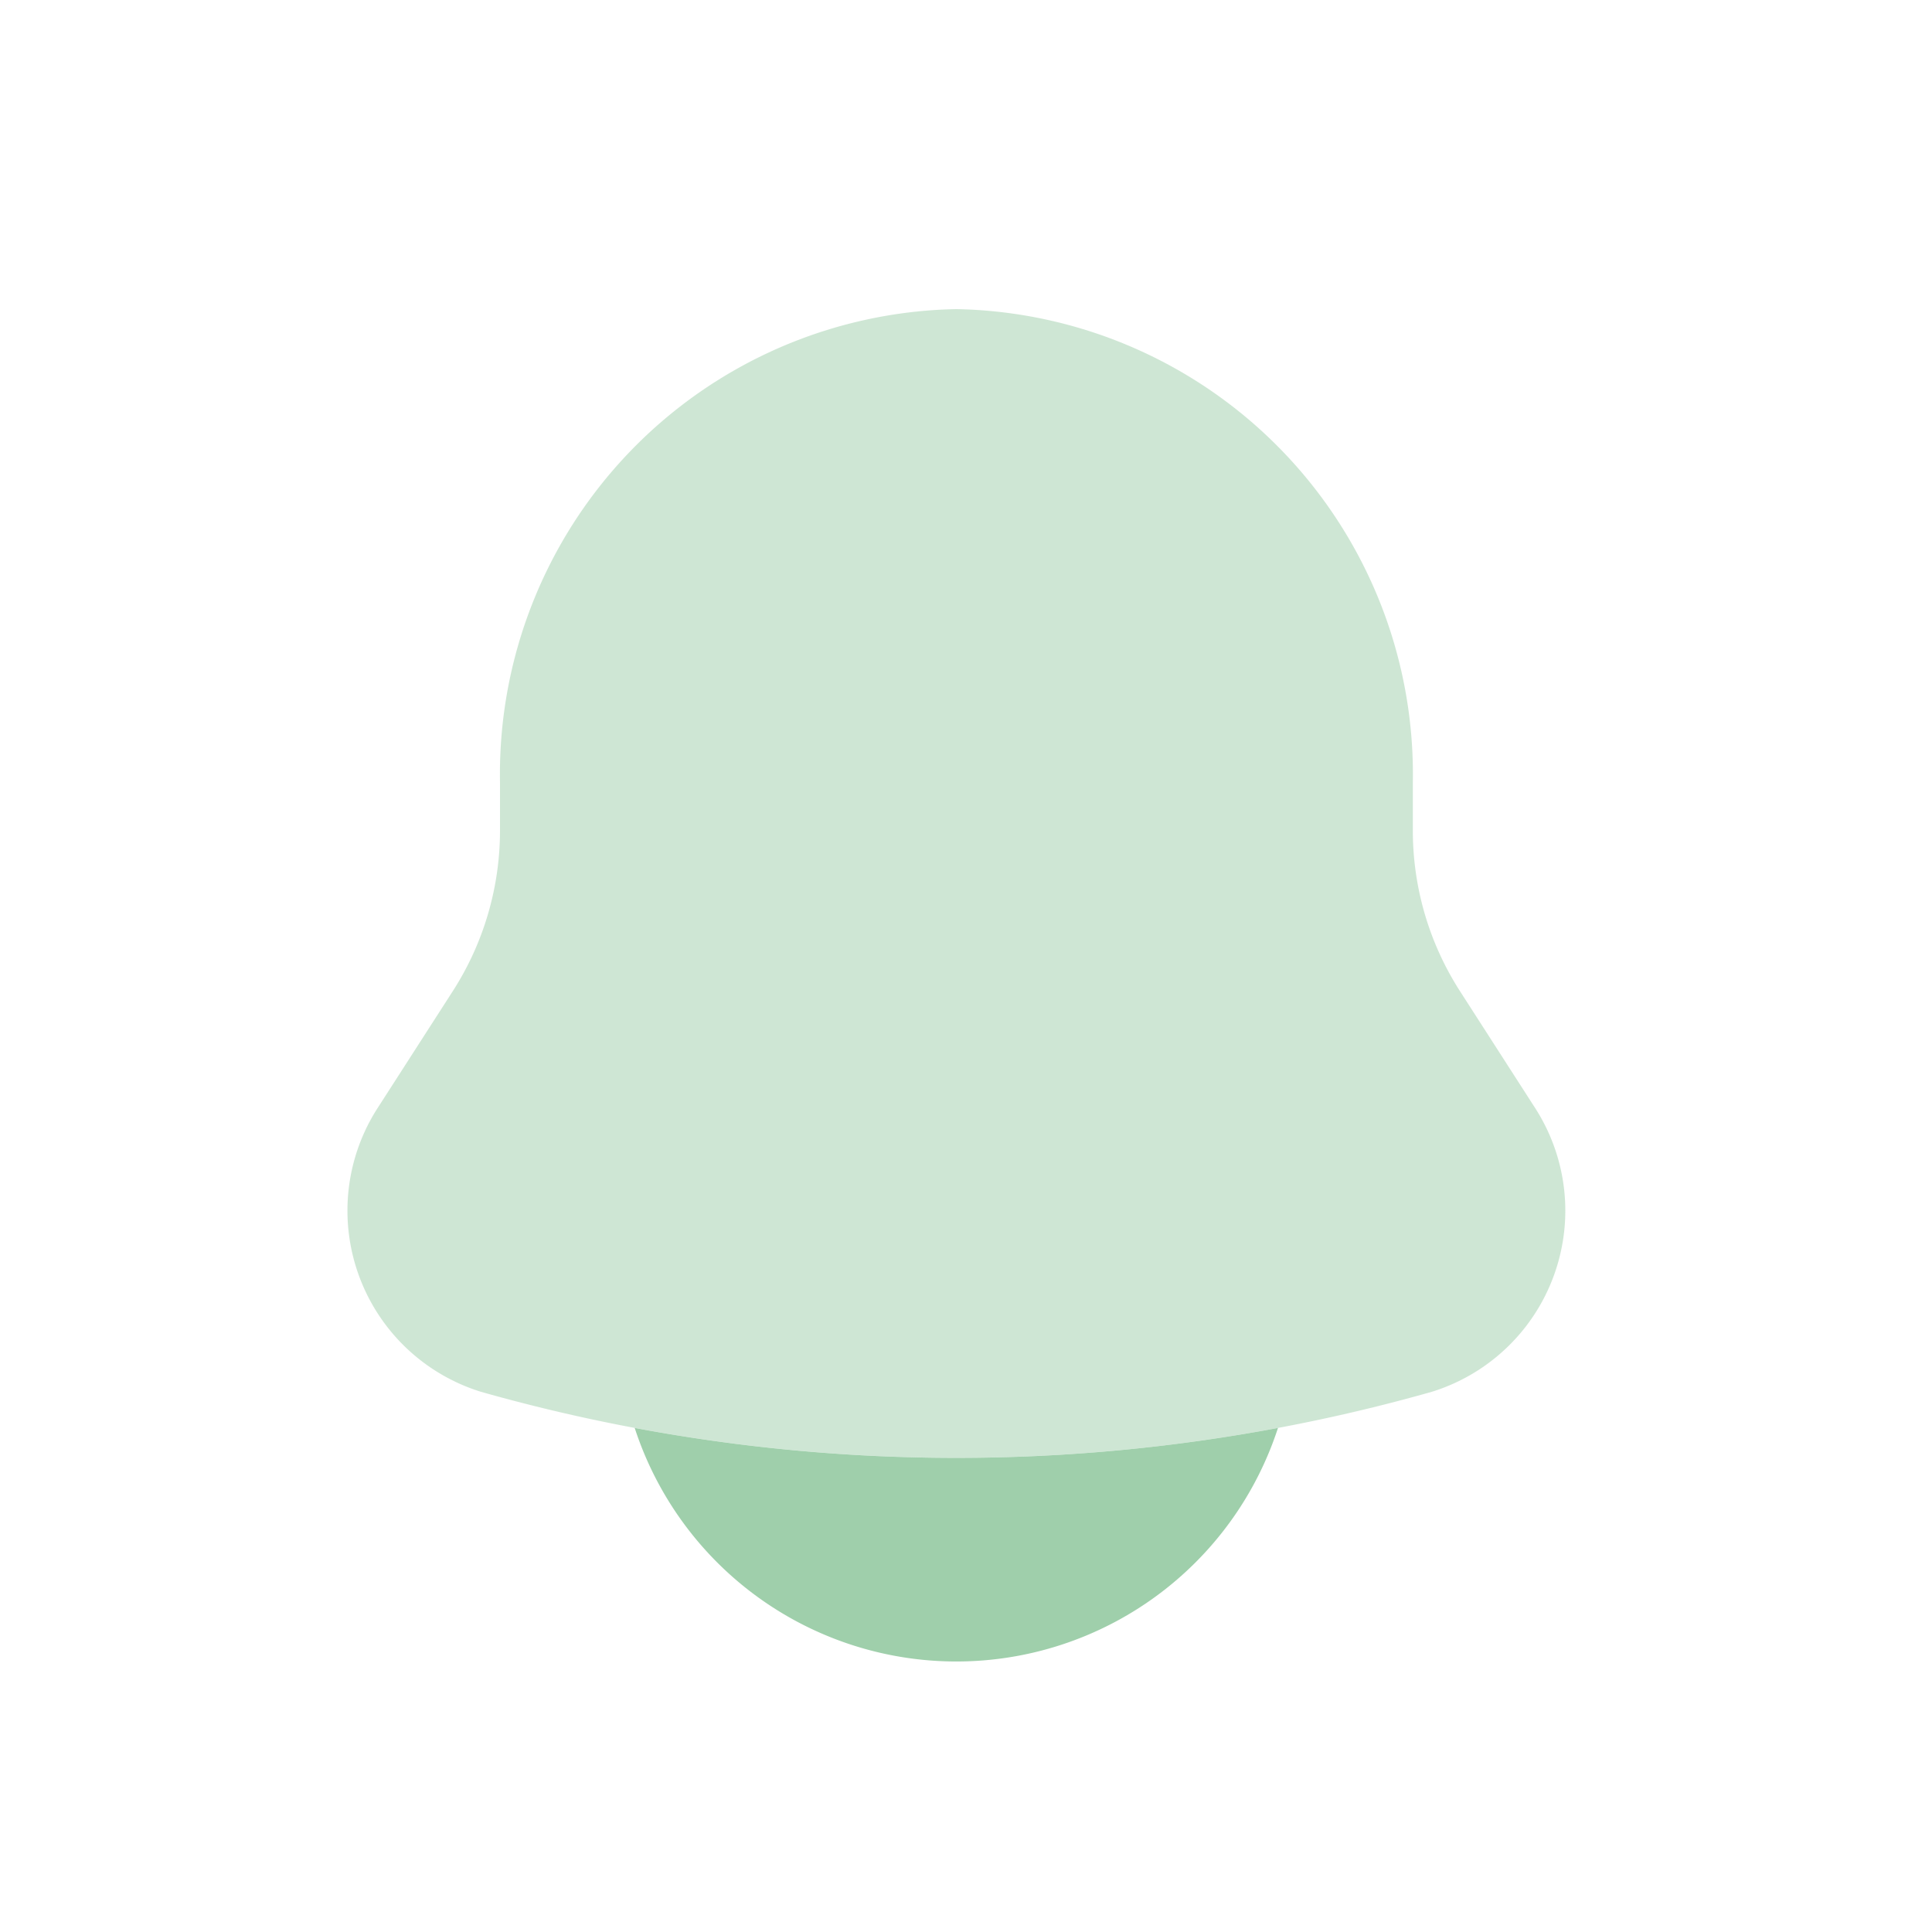
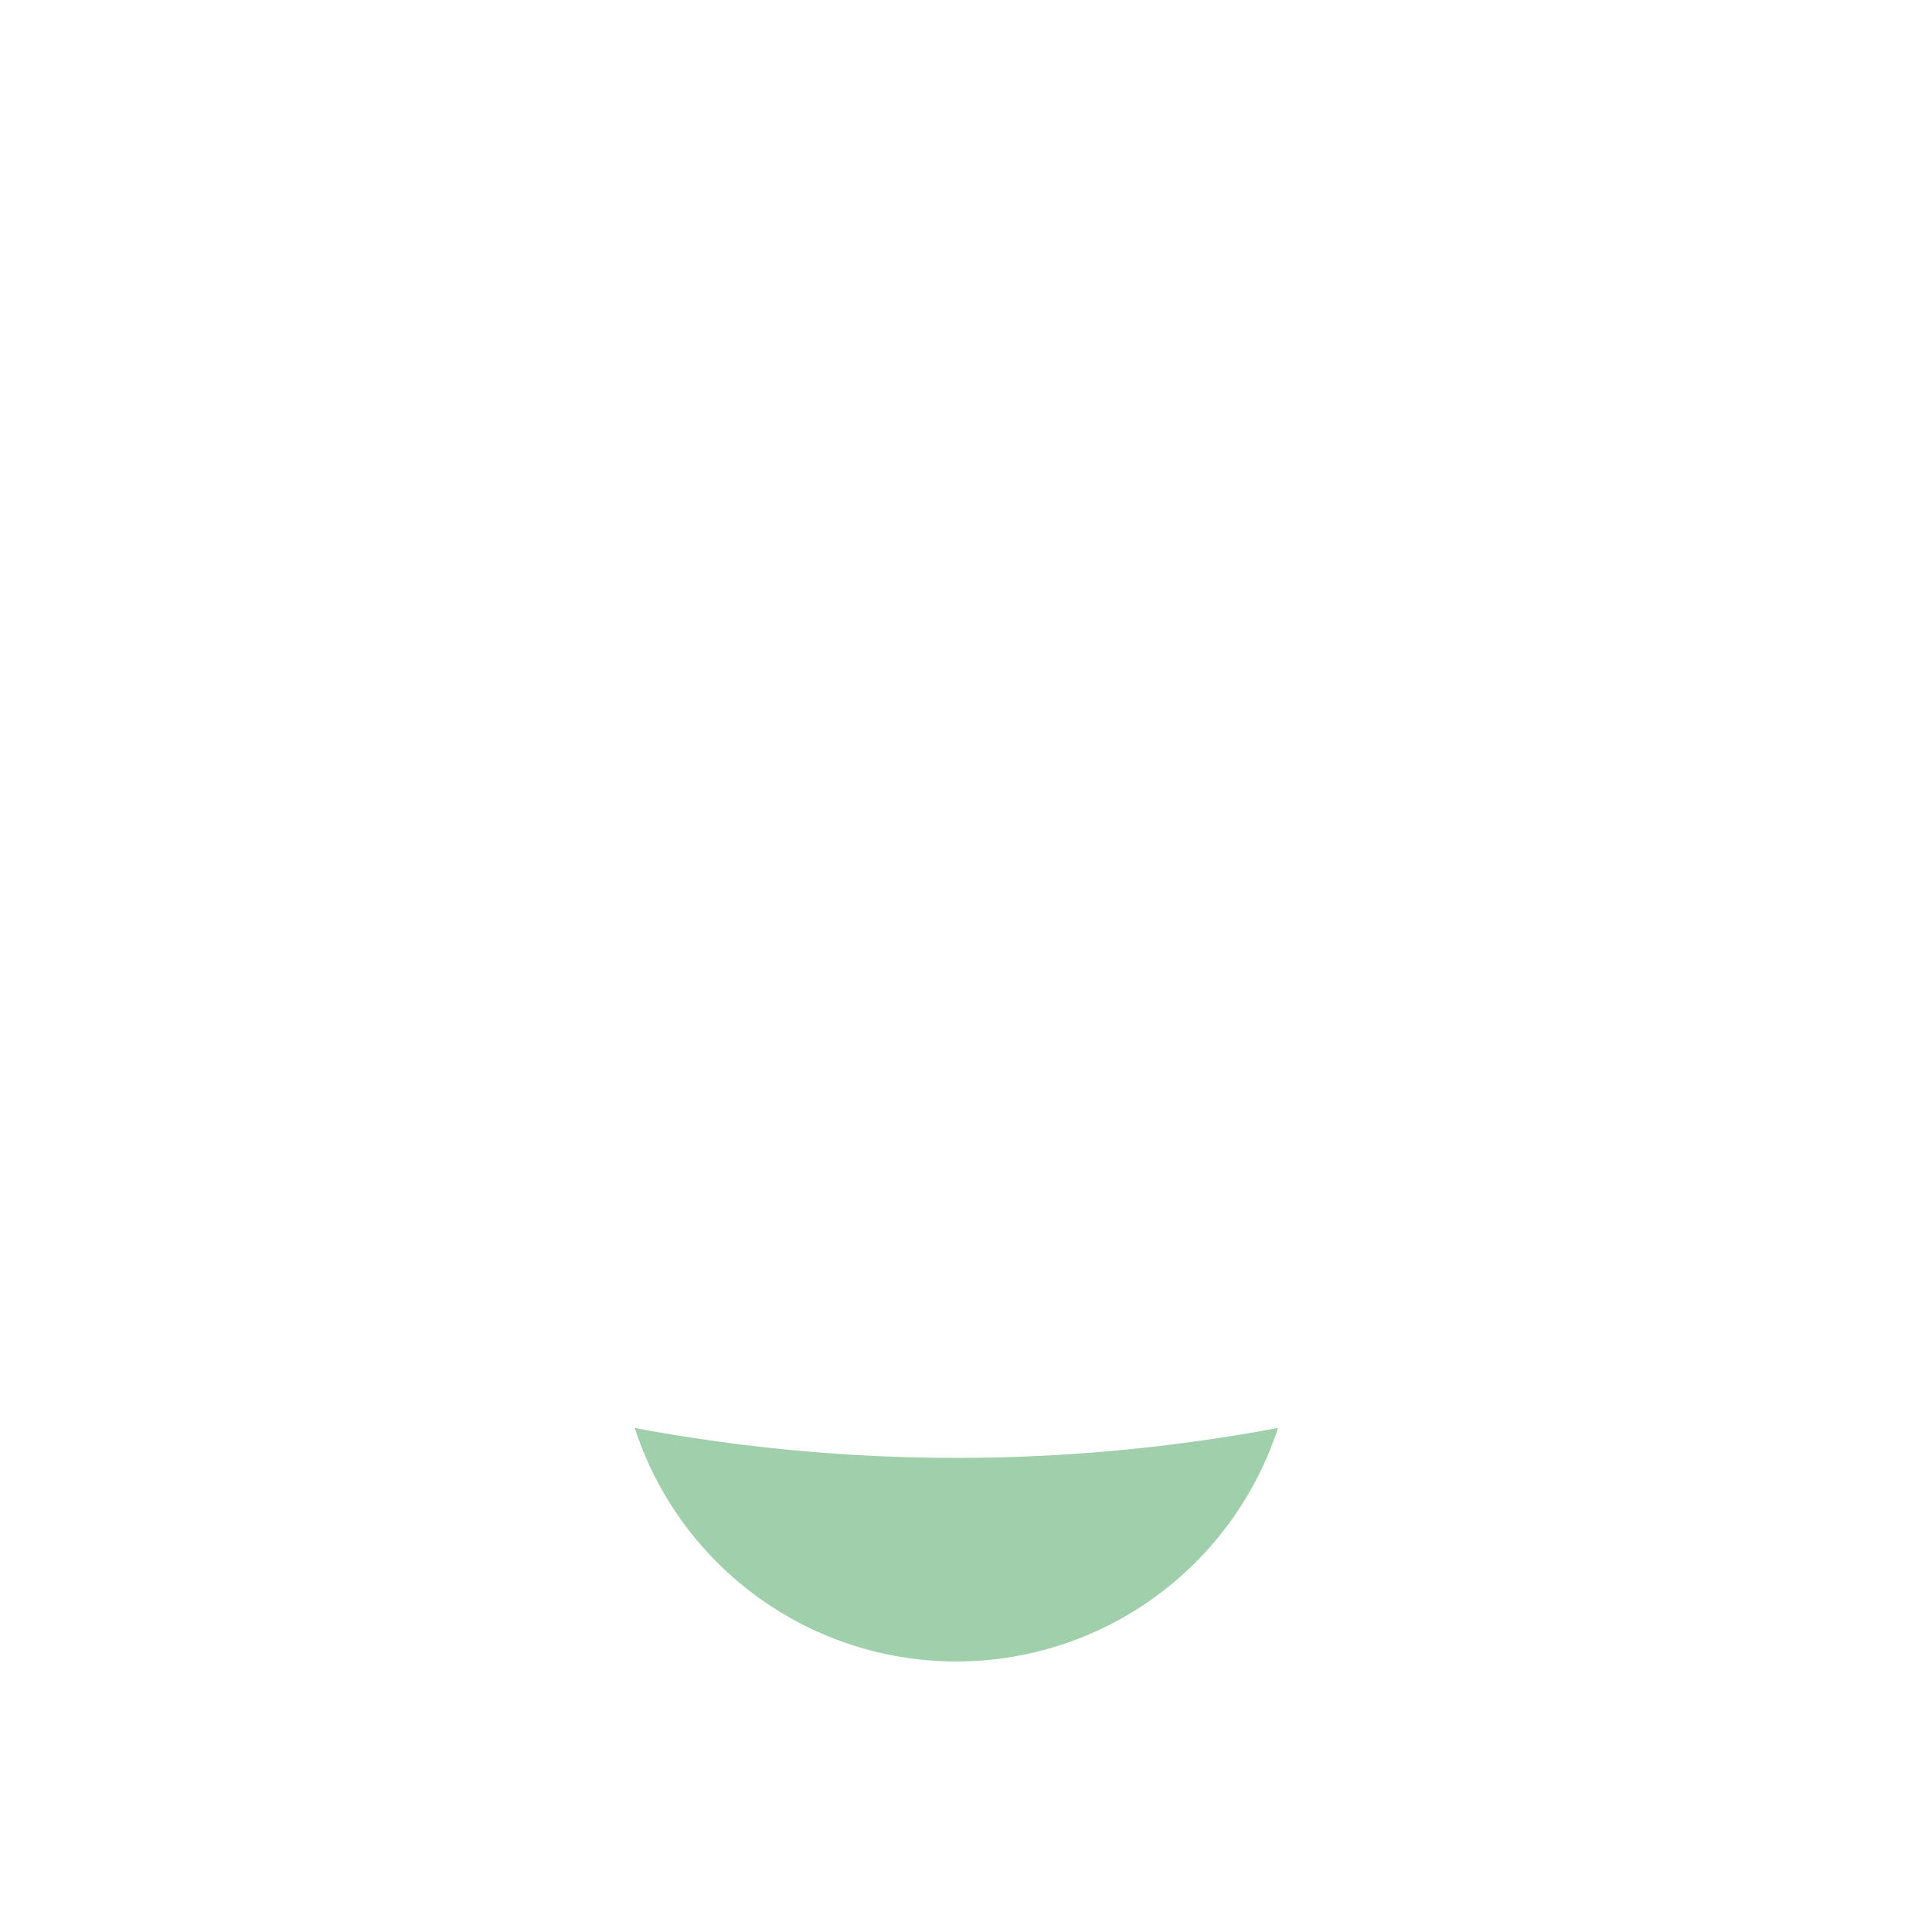
<svg xmlns="http://www.w3.org/2000/svg" width="50" height="50" viewBox="0 0 50 50">
  <g id="Grupo_2763" data-name="Grupo 2763" transform="translate(-1840 -80)">
-     <circle id="Elipse_239" data-name="Elipse 239" cx="25" cy="25" r="25" transform="translate(1840 80)" fill="none" />
    <g id="bell-bold-duotone" transform="translate(1846 86)">
-       <path id="Trazado_1033" data-name="Trazado 1033" d="M30.564,14.25v1.232a7.686,7.686,0,0,0,1.211,4.155l1.939,3.015a4.908,4.908,0,0,1-2.66,7.368,45.141,45.141,0,0,1-24.606,0,4.908,4.908,0,0,1-2.66-7.368l1.939-3.015a7.688,7.688,0,0,0,1.213-4.155V14.25A12.037,12.037,0,0,1,18.751,2,12.039,12.039,0,0,1,30.564,14.25Z" transform="translate(0)" fill="#9fcfab" opacity="0.5" />
      <path id="Trazado_1034" data-name="Trazado 1034" d="M7.243,18.545a8.754,8.754,0,0,0,16.648,0,45.126,45.126,0,0,1-16.648,0Z" transform="translate(3.183 12.41)" fill="#9fcfab" />
    </g>
  </g>
</svg>